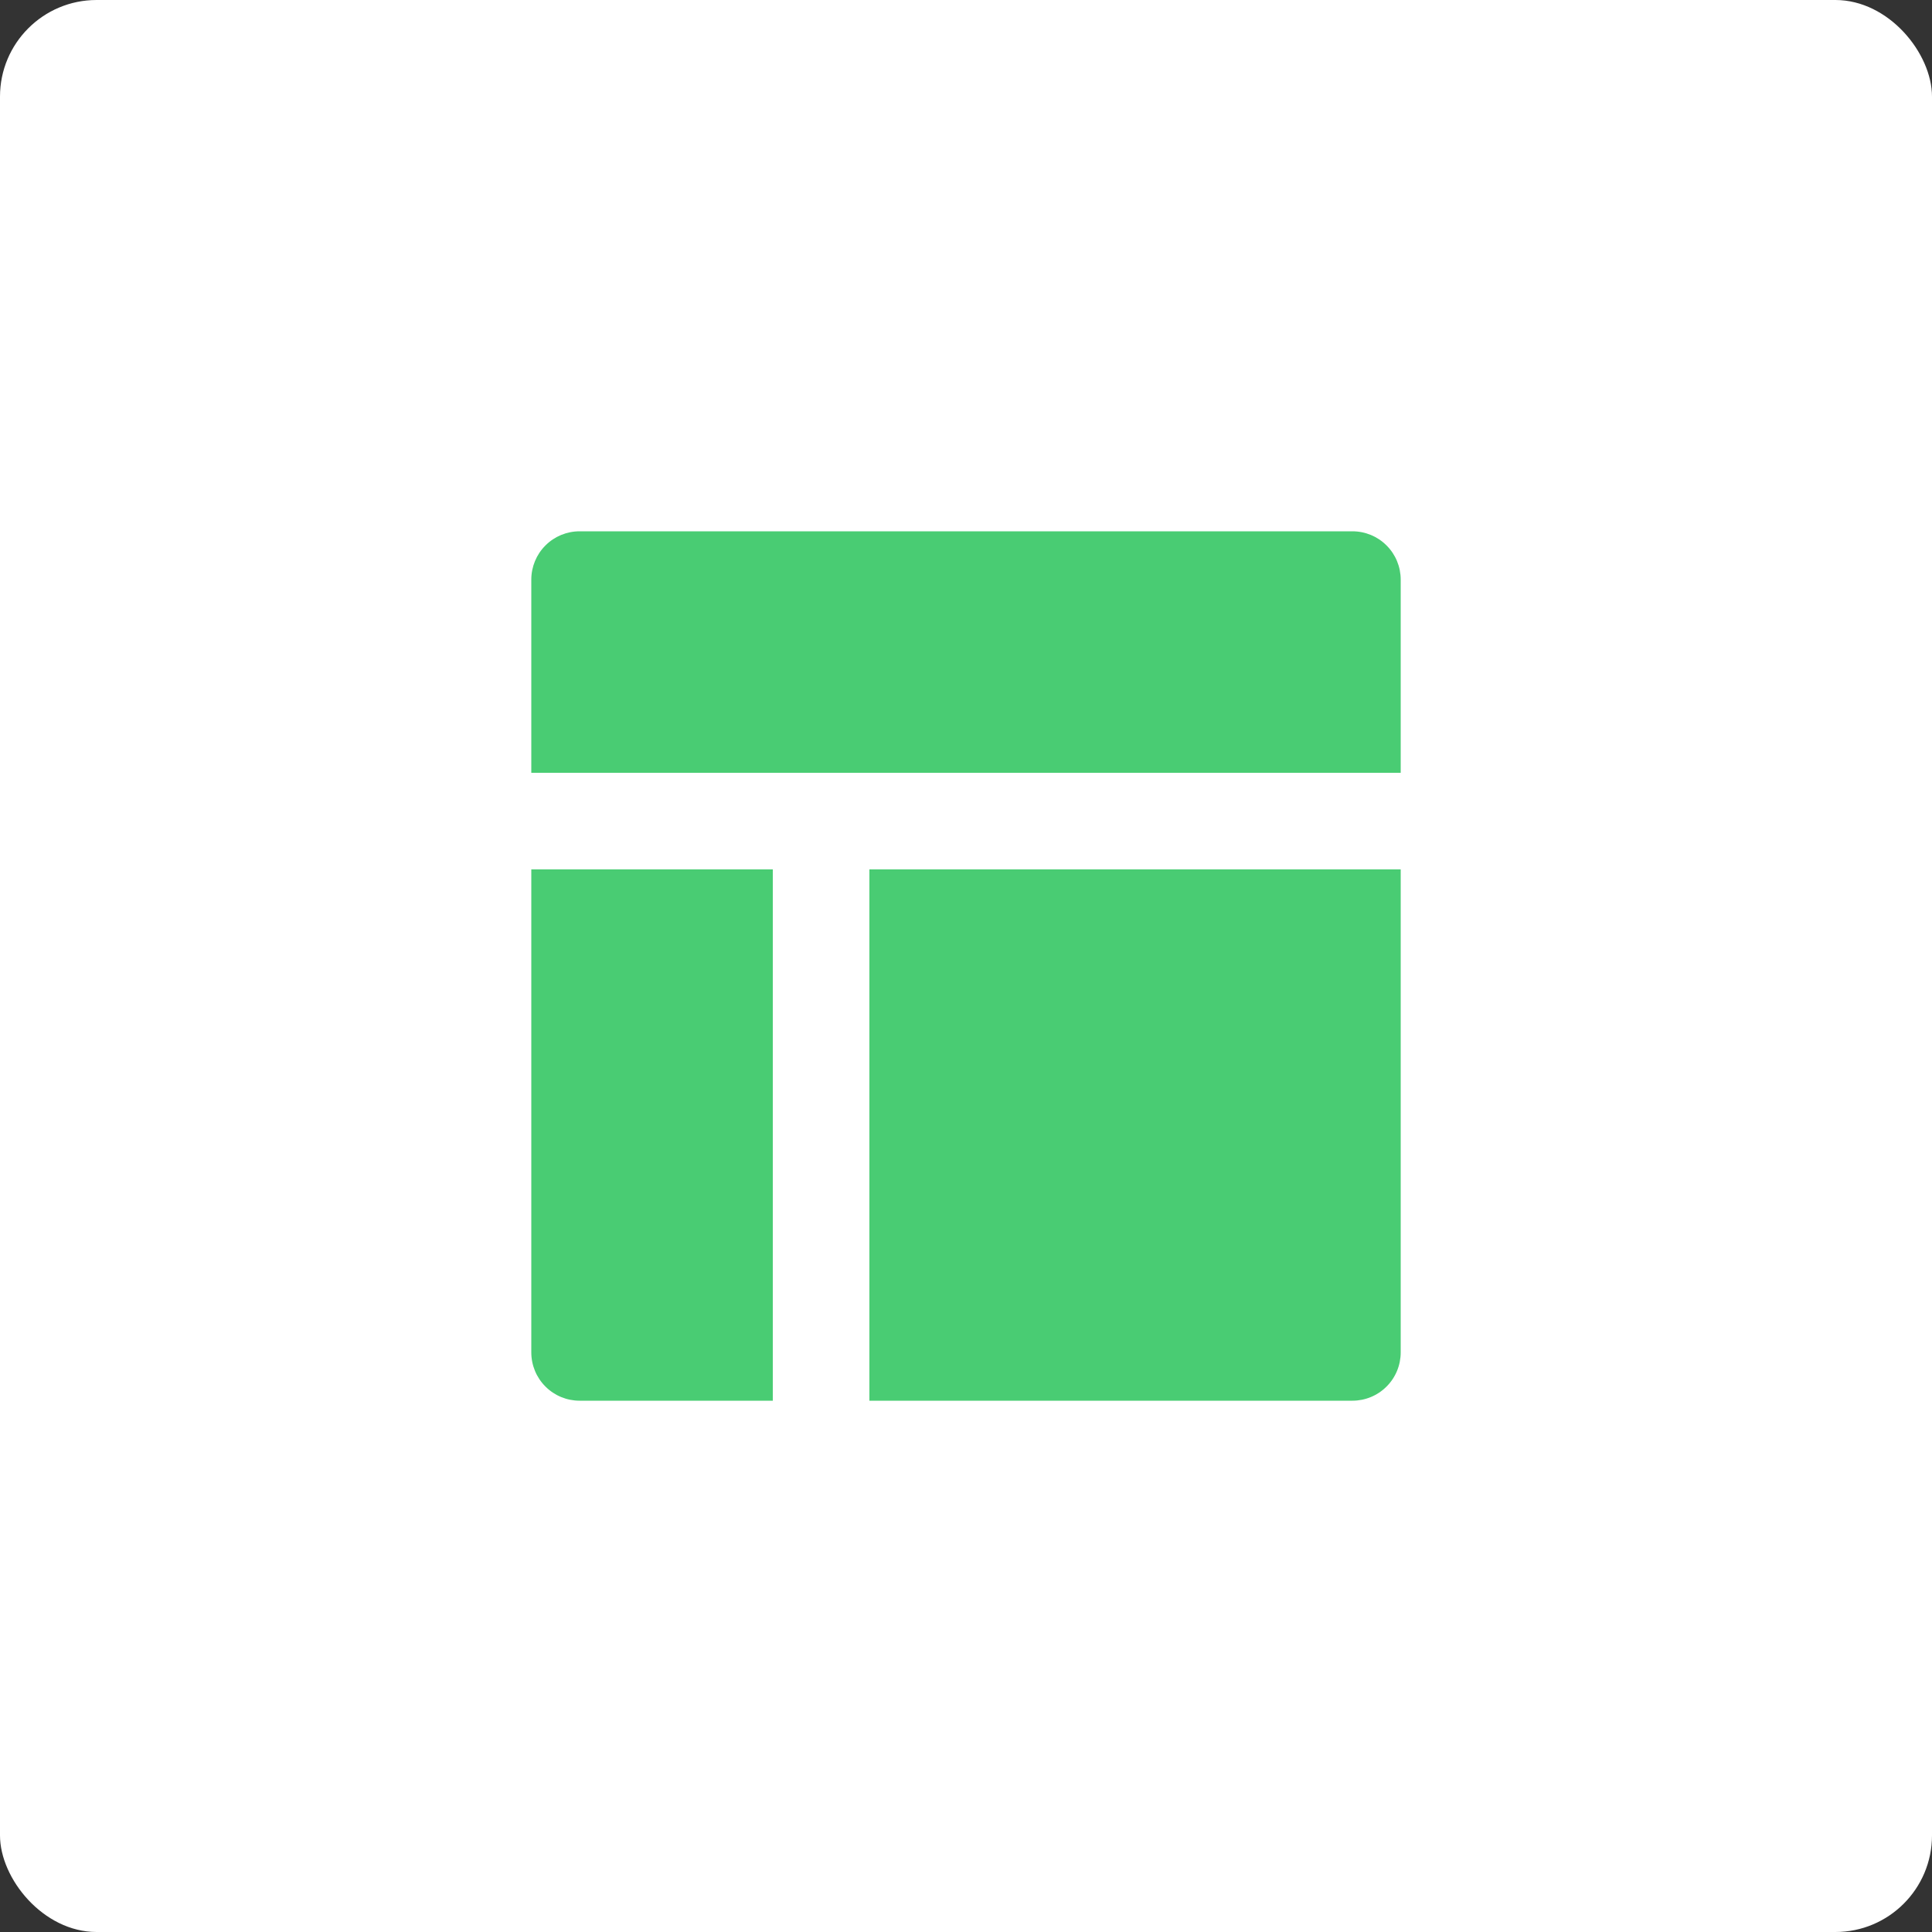
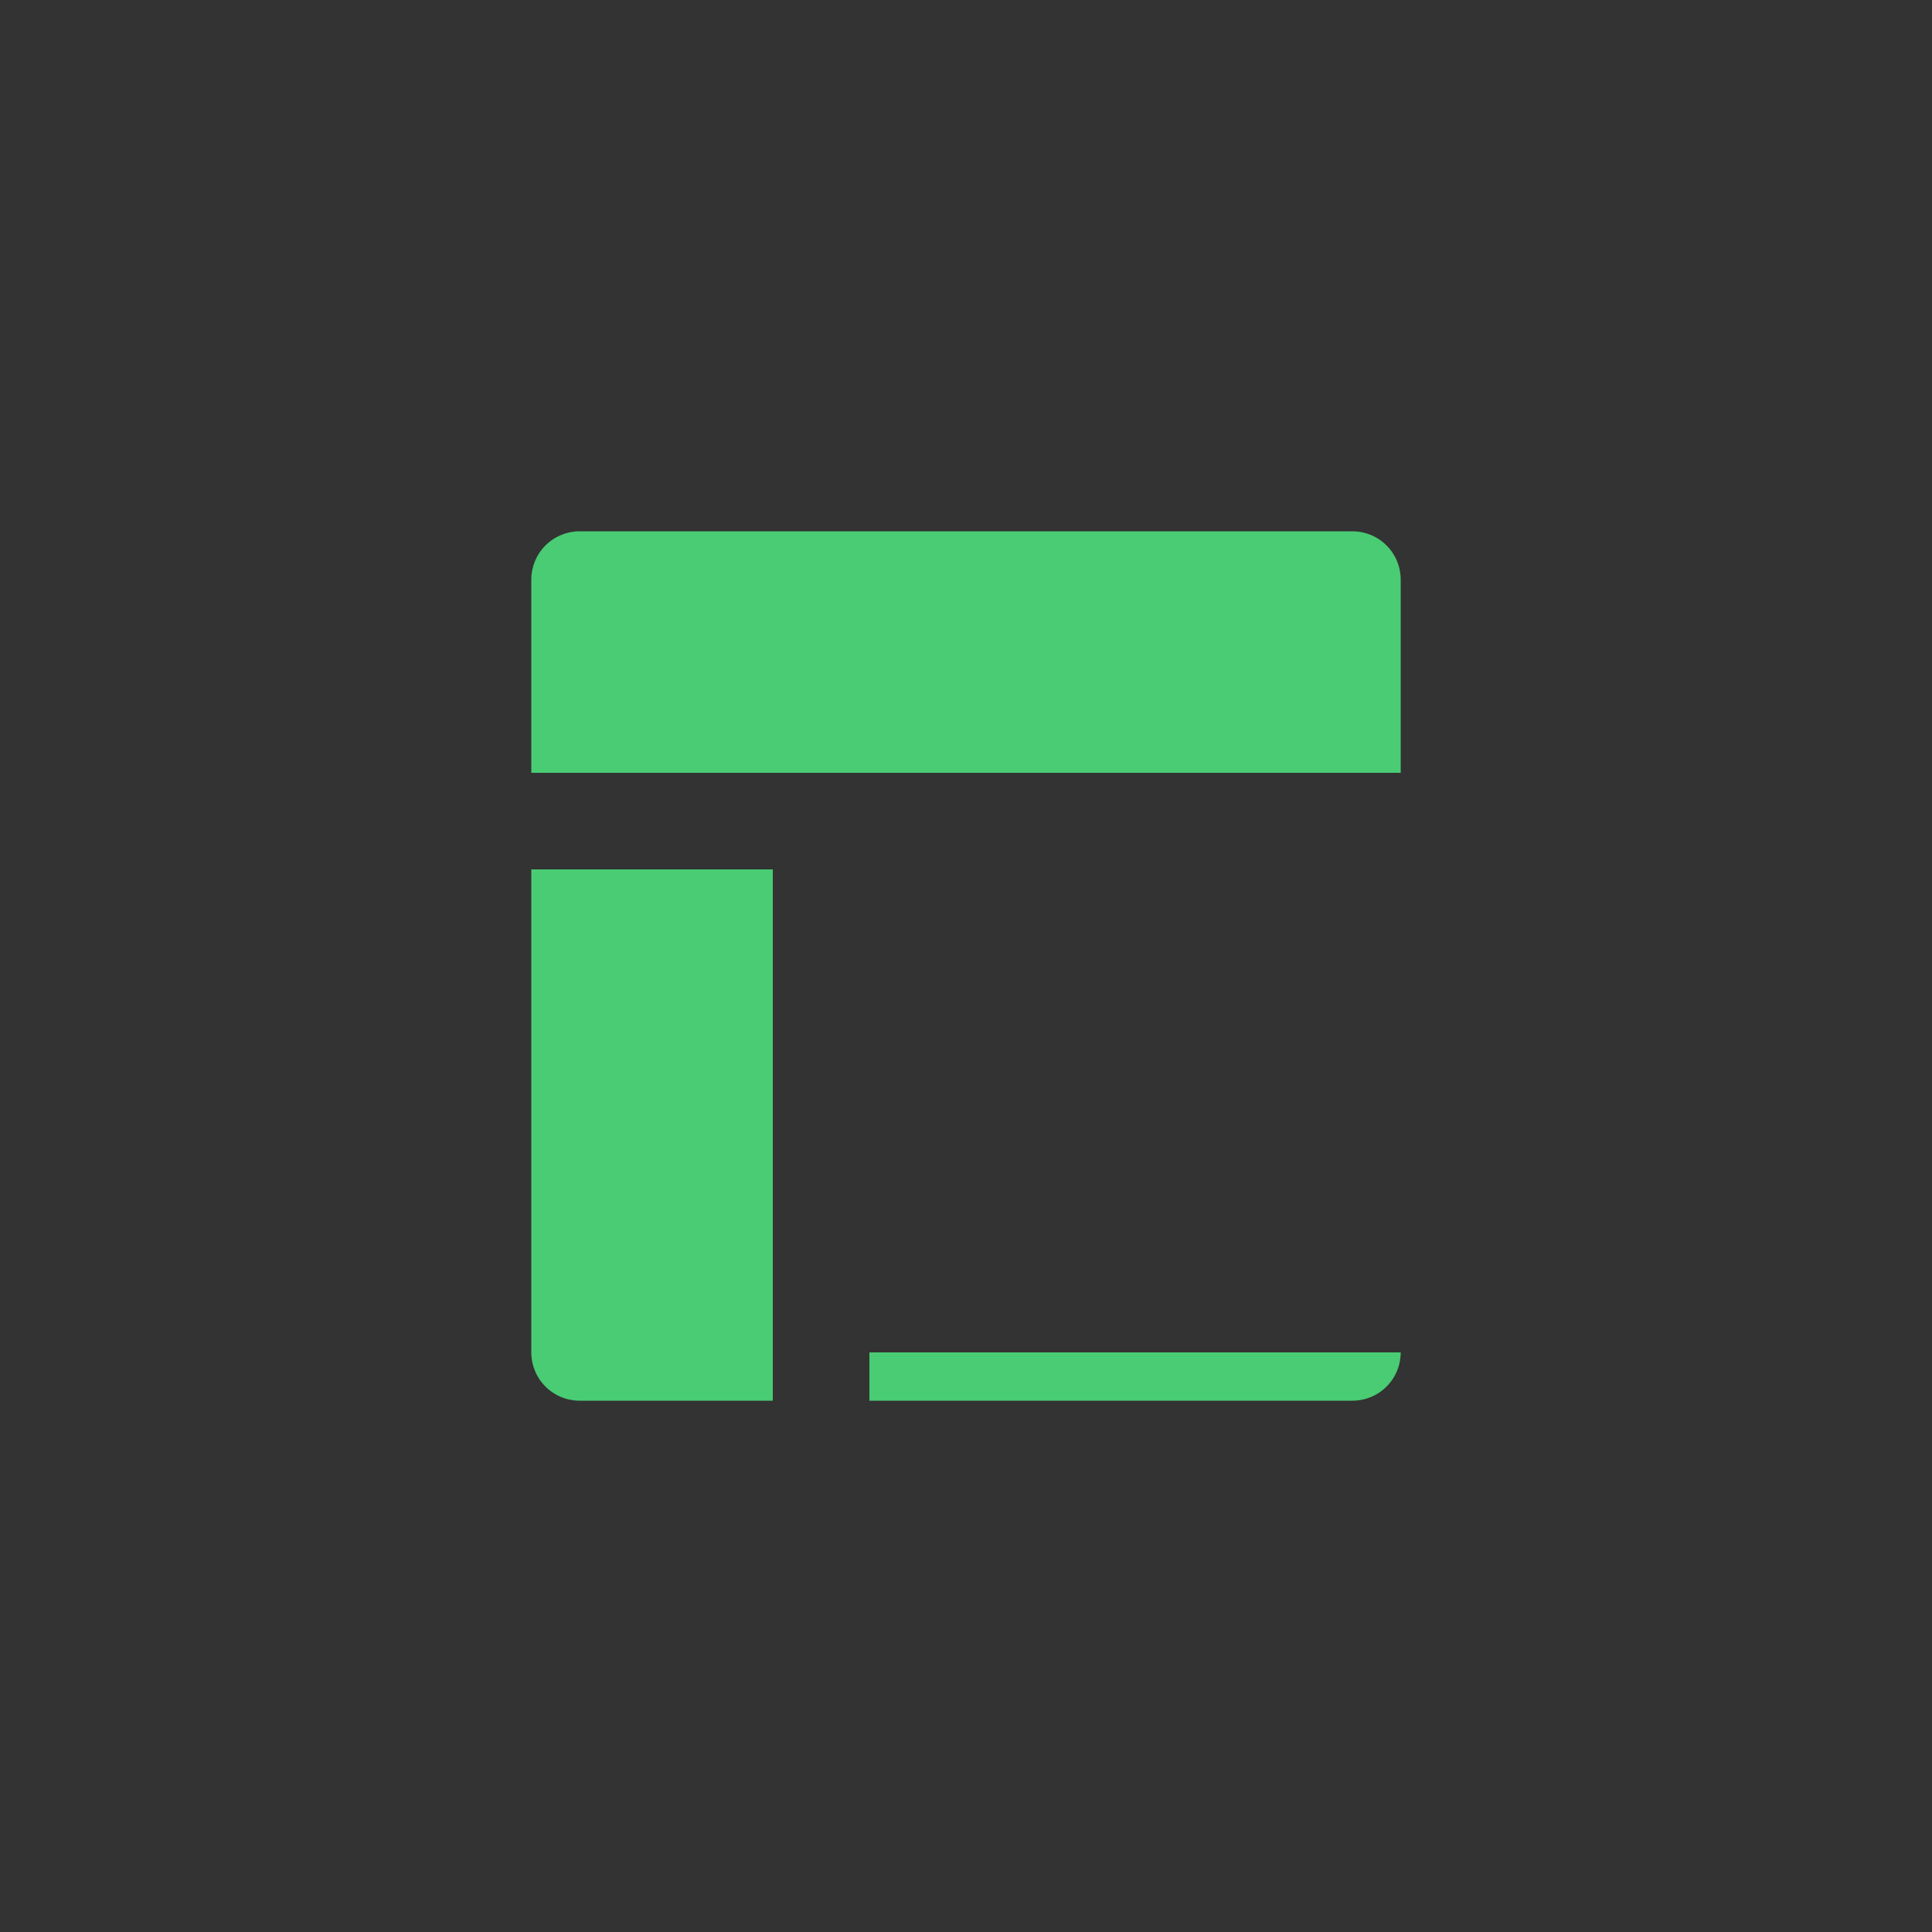
<svg xmlns="http://www.w3.org/2000/svg" width="40" height="40" viewBox="0 0 40 40" fill="none">
  <rect x="0" y="0" width="40" height="40" fill="#333333" stroke="none" />
-   <rect width="40" height="40" rx="2" fill="white" />
-   <path d="M11 28V18H16V29H12C11.735 29 11.48 28.895 11.293 28.707C11.105 28.52 11 28.265 11 28ZM29 12C29 11.735 28.895 11.48 28.707 11.293C28.52 11.105 28.265 11 28 11H12C11.735 11 11.48 11.105 11.293 11.293C11.105 11.48 11 11.735 11 12V16H29V12ZM28 29C28.265 29 28.52 28.895 28.707 28.707C28.895 28.52 29 28.265 29 28V18H18V29H28Z" fill="#49CC73" />
+   <path d="M11 28V18H16V29H12C11.735 29 11.48 28.895 11.293 28.707C11.105 28.52 11 28.265 11 28ZM29 12C29 11.735 28.895 11.48 28.707 11.293C28.52 11.105 28.265 11 28 11H12C11.735 11 11.48 11.105 11.293 11.293C11.105 11.48 11 11.735 11 12V16H29V12ZM28 29C28.265 29 28.52 28.895 28.707 28.707C28.895 28.52 29 28.265 29 28H18V29H28Z" fill="#49CC73" />
</svg>